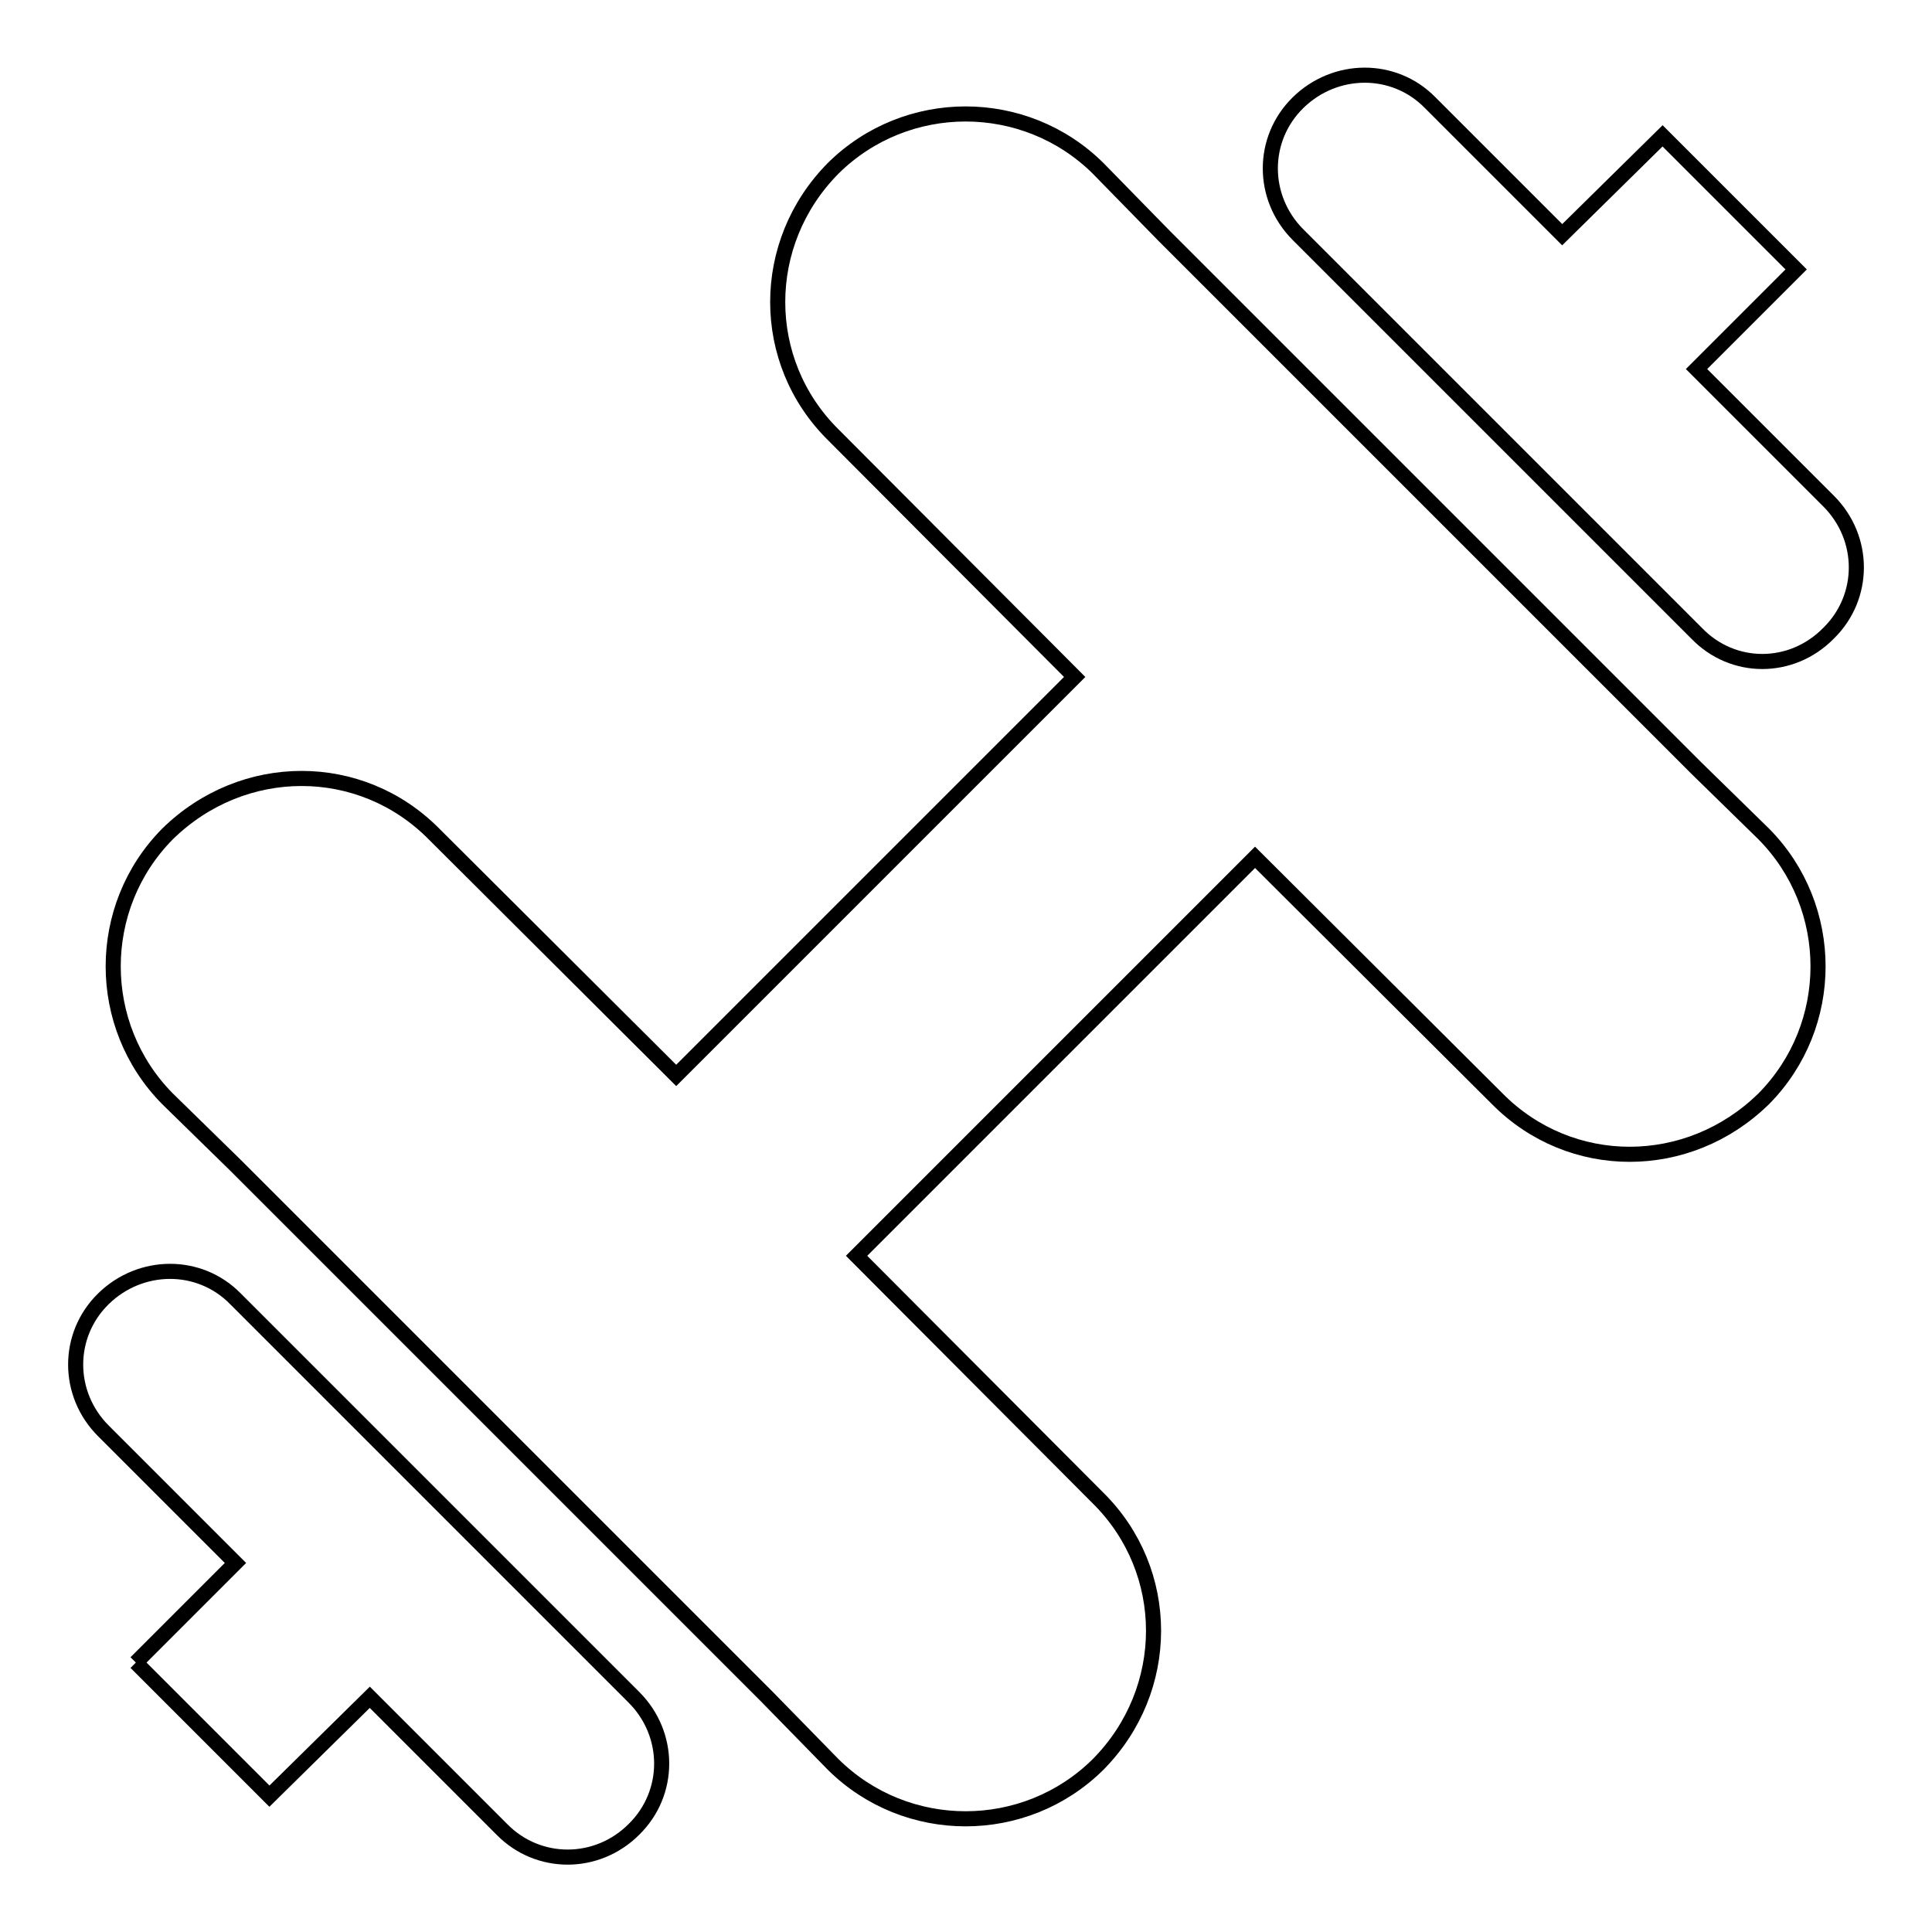
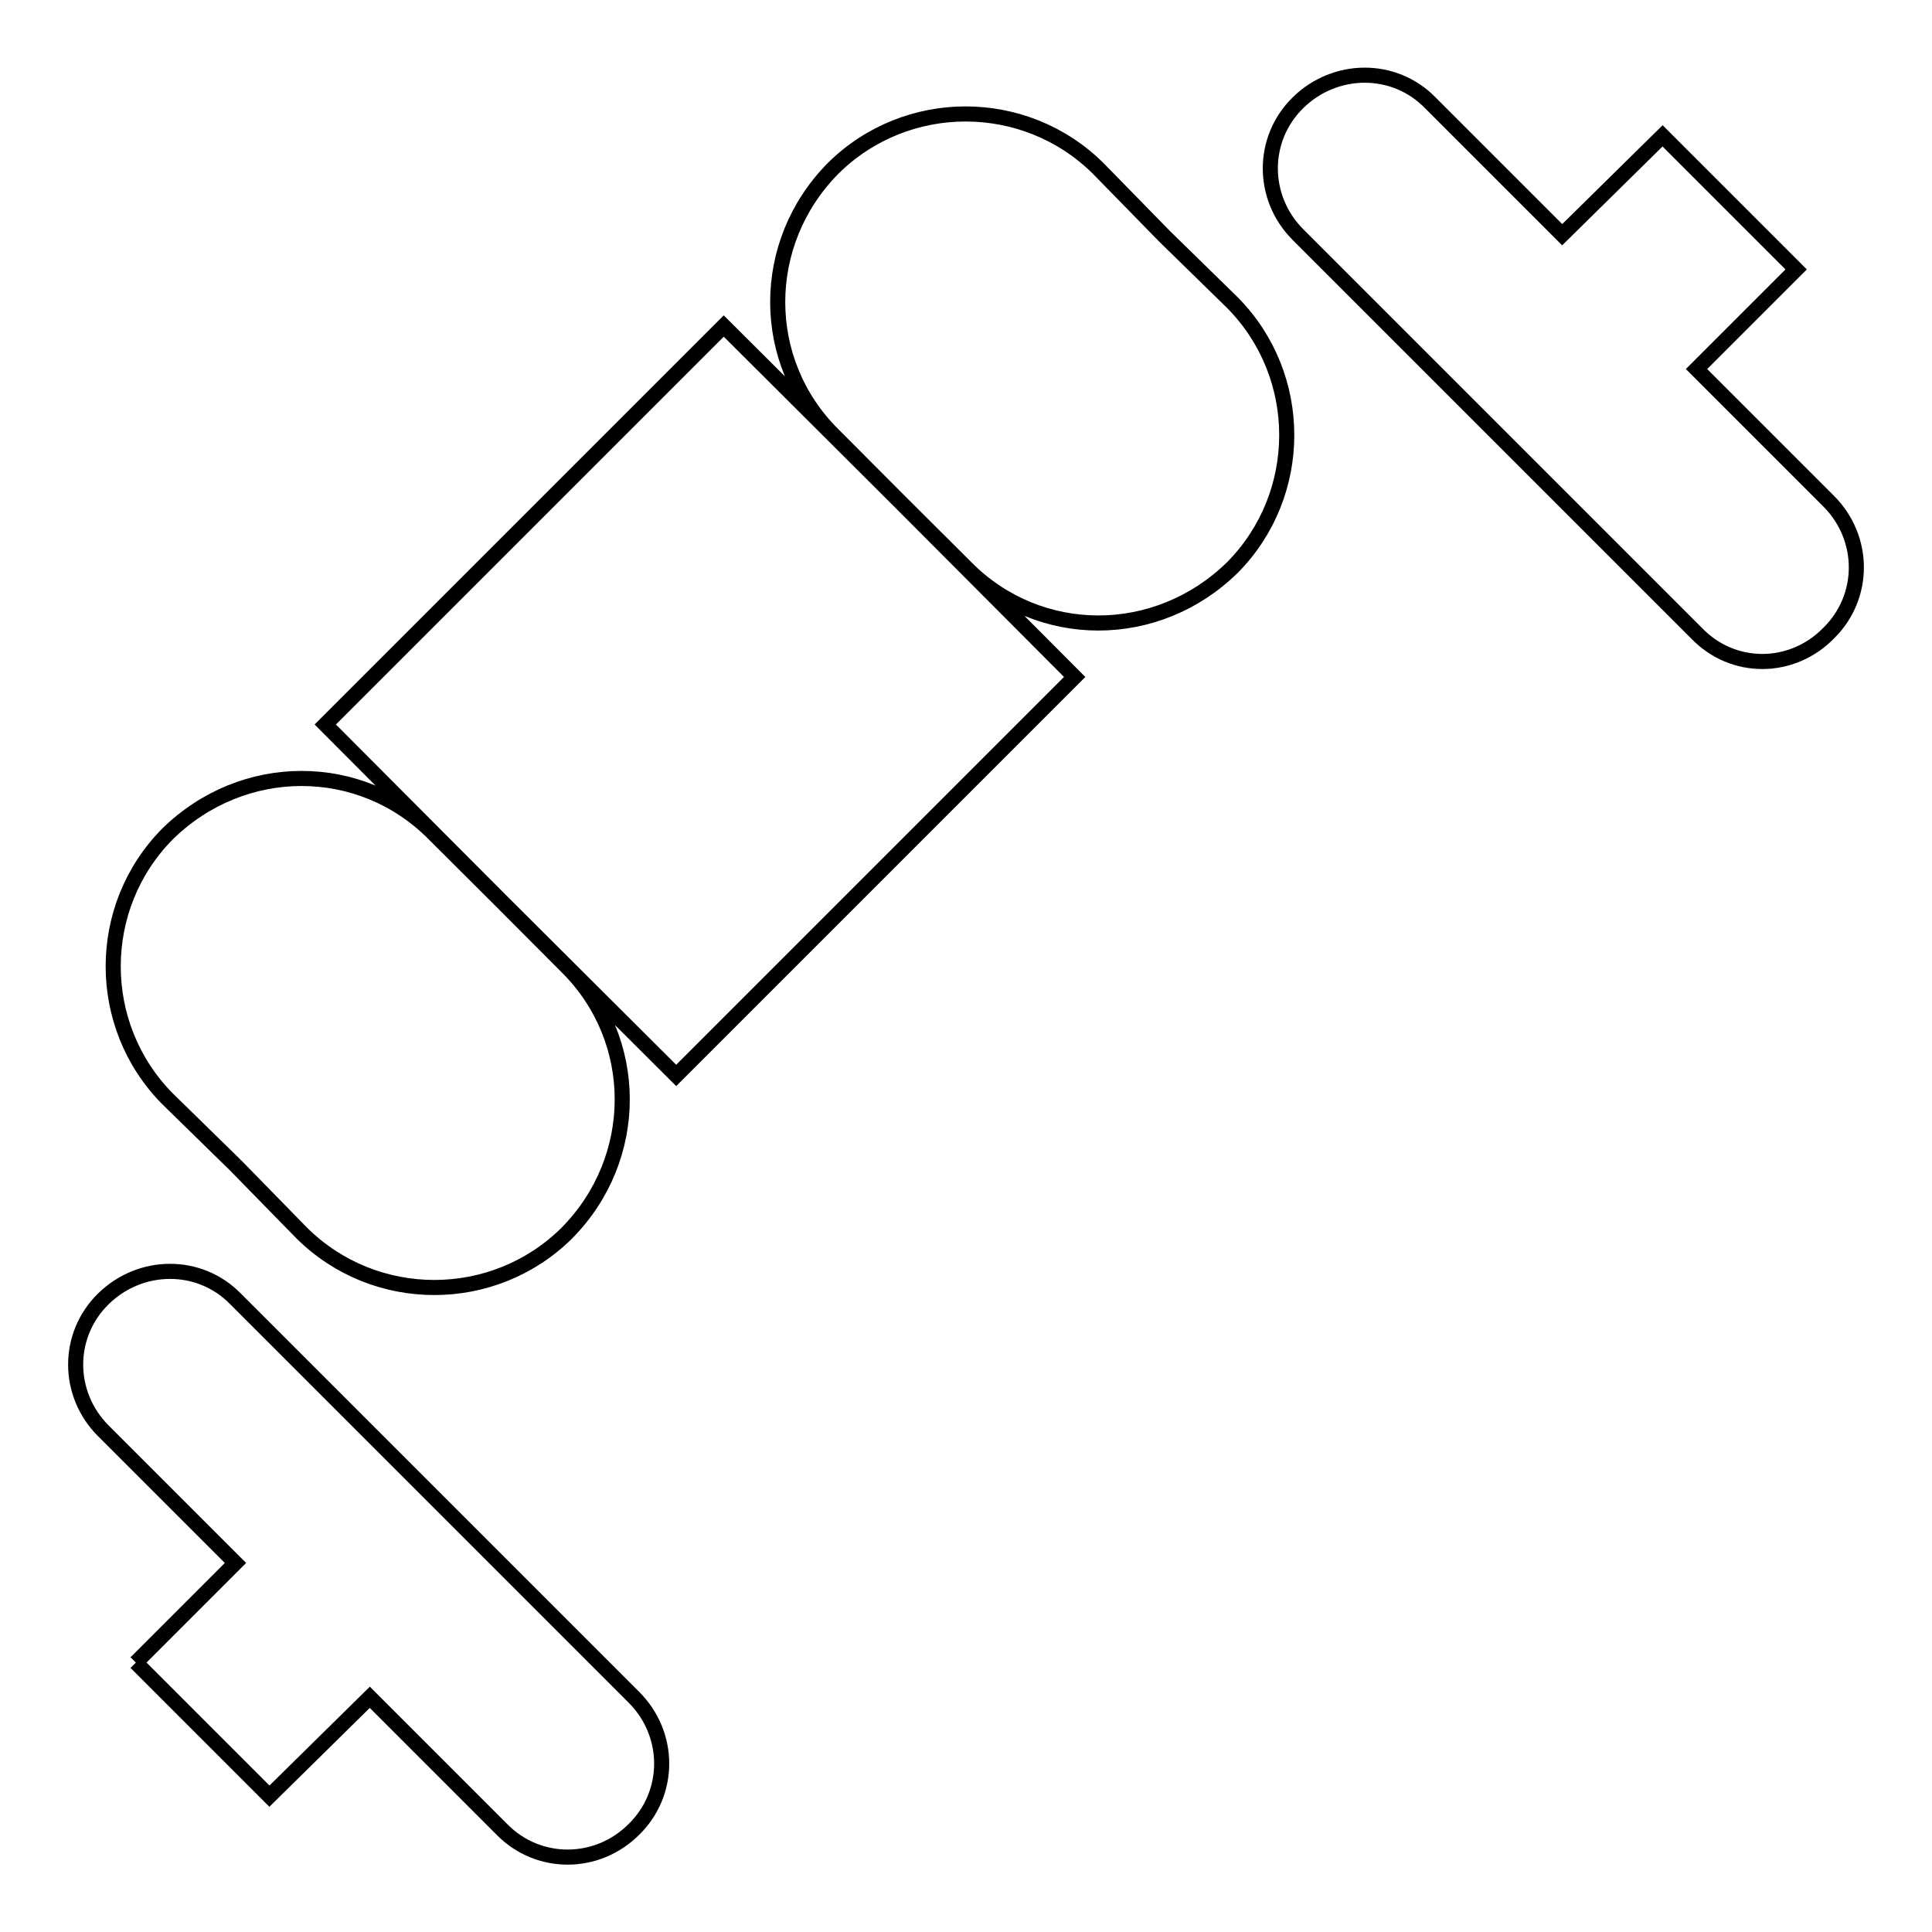
<svg xmlns="http://www.w3.org/2000/svg" version="1.1" x="0px" y="0px" viewBox="0 0 256 256" enable-background="new 0 0 256 256" xml:space="preserve">
  <g>
-     <path stroke-width="2" fill-opacity="0" stroke="#000000" d="M31.2,154.4l-9-8.8c-9.6-9.7-9.6-25.4,0-35.1c10-9.8,25.6-9.8,35.3,0l32.1,32l52.8-52.8l-32-32.1 c-9.8-9.7-9.8-25.4,0-35.3c9.7-9.6,25.4-9.6,35.1,0l8.8,9l70.4,70.4l9,8.8c9.6,9.7,9.6,25.4,0,35.1c-10,9.8-25.6,9.8-35.3,0 l-32.1-32l-52.8,52.8l32,32.1c9.8,9.7,9.8,25.4,0,35.3c-9.7,9.6-25.4,9.6-35.1,0l-8.8-9L31.2,154.4 M18,220.3l13.2-13.2l-17.5-17.5 c-4.9-4.9-4.9-12.7,0-17.5s12.7-4.9,17.5,0l52.8,52.8c4.9,4.9,4.9,12.7,0,17.5c-4.9,4.9-12.7,4.9-17.5,0l-17.5-17.5L35.7,238 L18,220.3 M220.3,18L238,35.7l-13.2,13.2l17.5,17.5c4.9,4.9,4.9,12.7,0,17.5c-4.9,5-12.7,5-17.5,0l-52.8-52.8 c-4.9-4.9-4.9-12.7,0-17.5s12.7-4.9,17.5,0l17.5,17.5L220.3,18z" />
+     <path stroke-width="2" fill-opacity="0" stroke="#000000" d="M31.2,154.4l-9-8.8c-9.6-9.7-9.6-25.4,0-35.1c10-9.8,25.6-9.8,35.3,0l32.1,32l52.8-52.8l-32-32.1 c-9.8-9.7-9.8-25.4,0-35.3c9.7-9.6,25.4-9.6,35.1,0l8.8,9l9,8.8c9.6,9.7,9.6,25.4,0,35.1c-10,9.8-25.6,9.8-35.3,0 l-32.1-32l-52.8,52.8l32,32.1c9.8,9.7,9.8,25.4,0,35.3c-9.7,9.6-25.4,9.6-35.1,0l-8.8-9L31.2,154.4 M18,220.3l13.2-13.2l-17.5-17.5 c-4.9-4.9-4.9-12.7,0-17.5s12.7-4.9,17.5,0l52.8,52.8c4.9,4.9,4.9,12.7,0,17.5c-4.9,4.9-12.7,4.9-17.5,0l-17.5-17.5L35.7,238 L18,220.3 M220.3,18L238,35.7l-13.2,13.2l17.5,17.5c4.9,4.9,4.9,12.7,0,17.5c-4.9,5-12.7,5-17.5,0l-52.8-52.8 c-4.9-4.9-4.9-12.7,0-17.5s12.7-4.9,17.5,0l17.5,17.5L220.3,18z" />
  </g>
</svg>